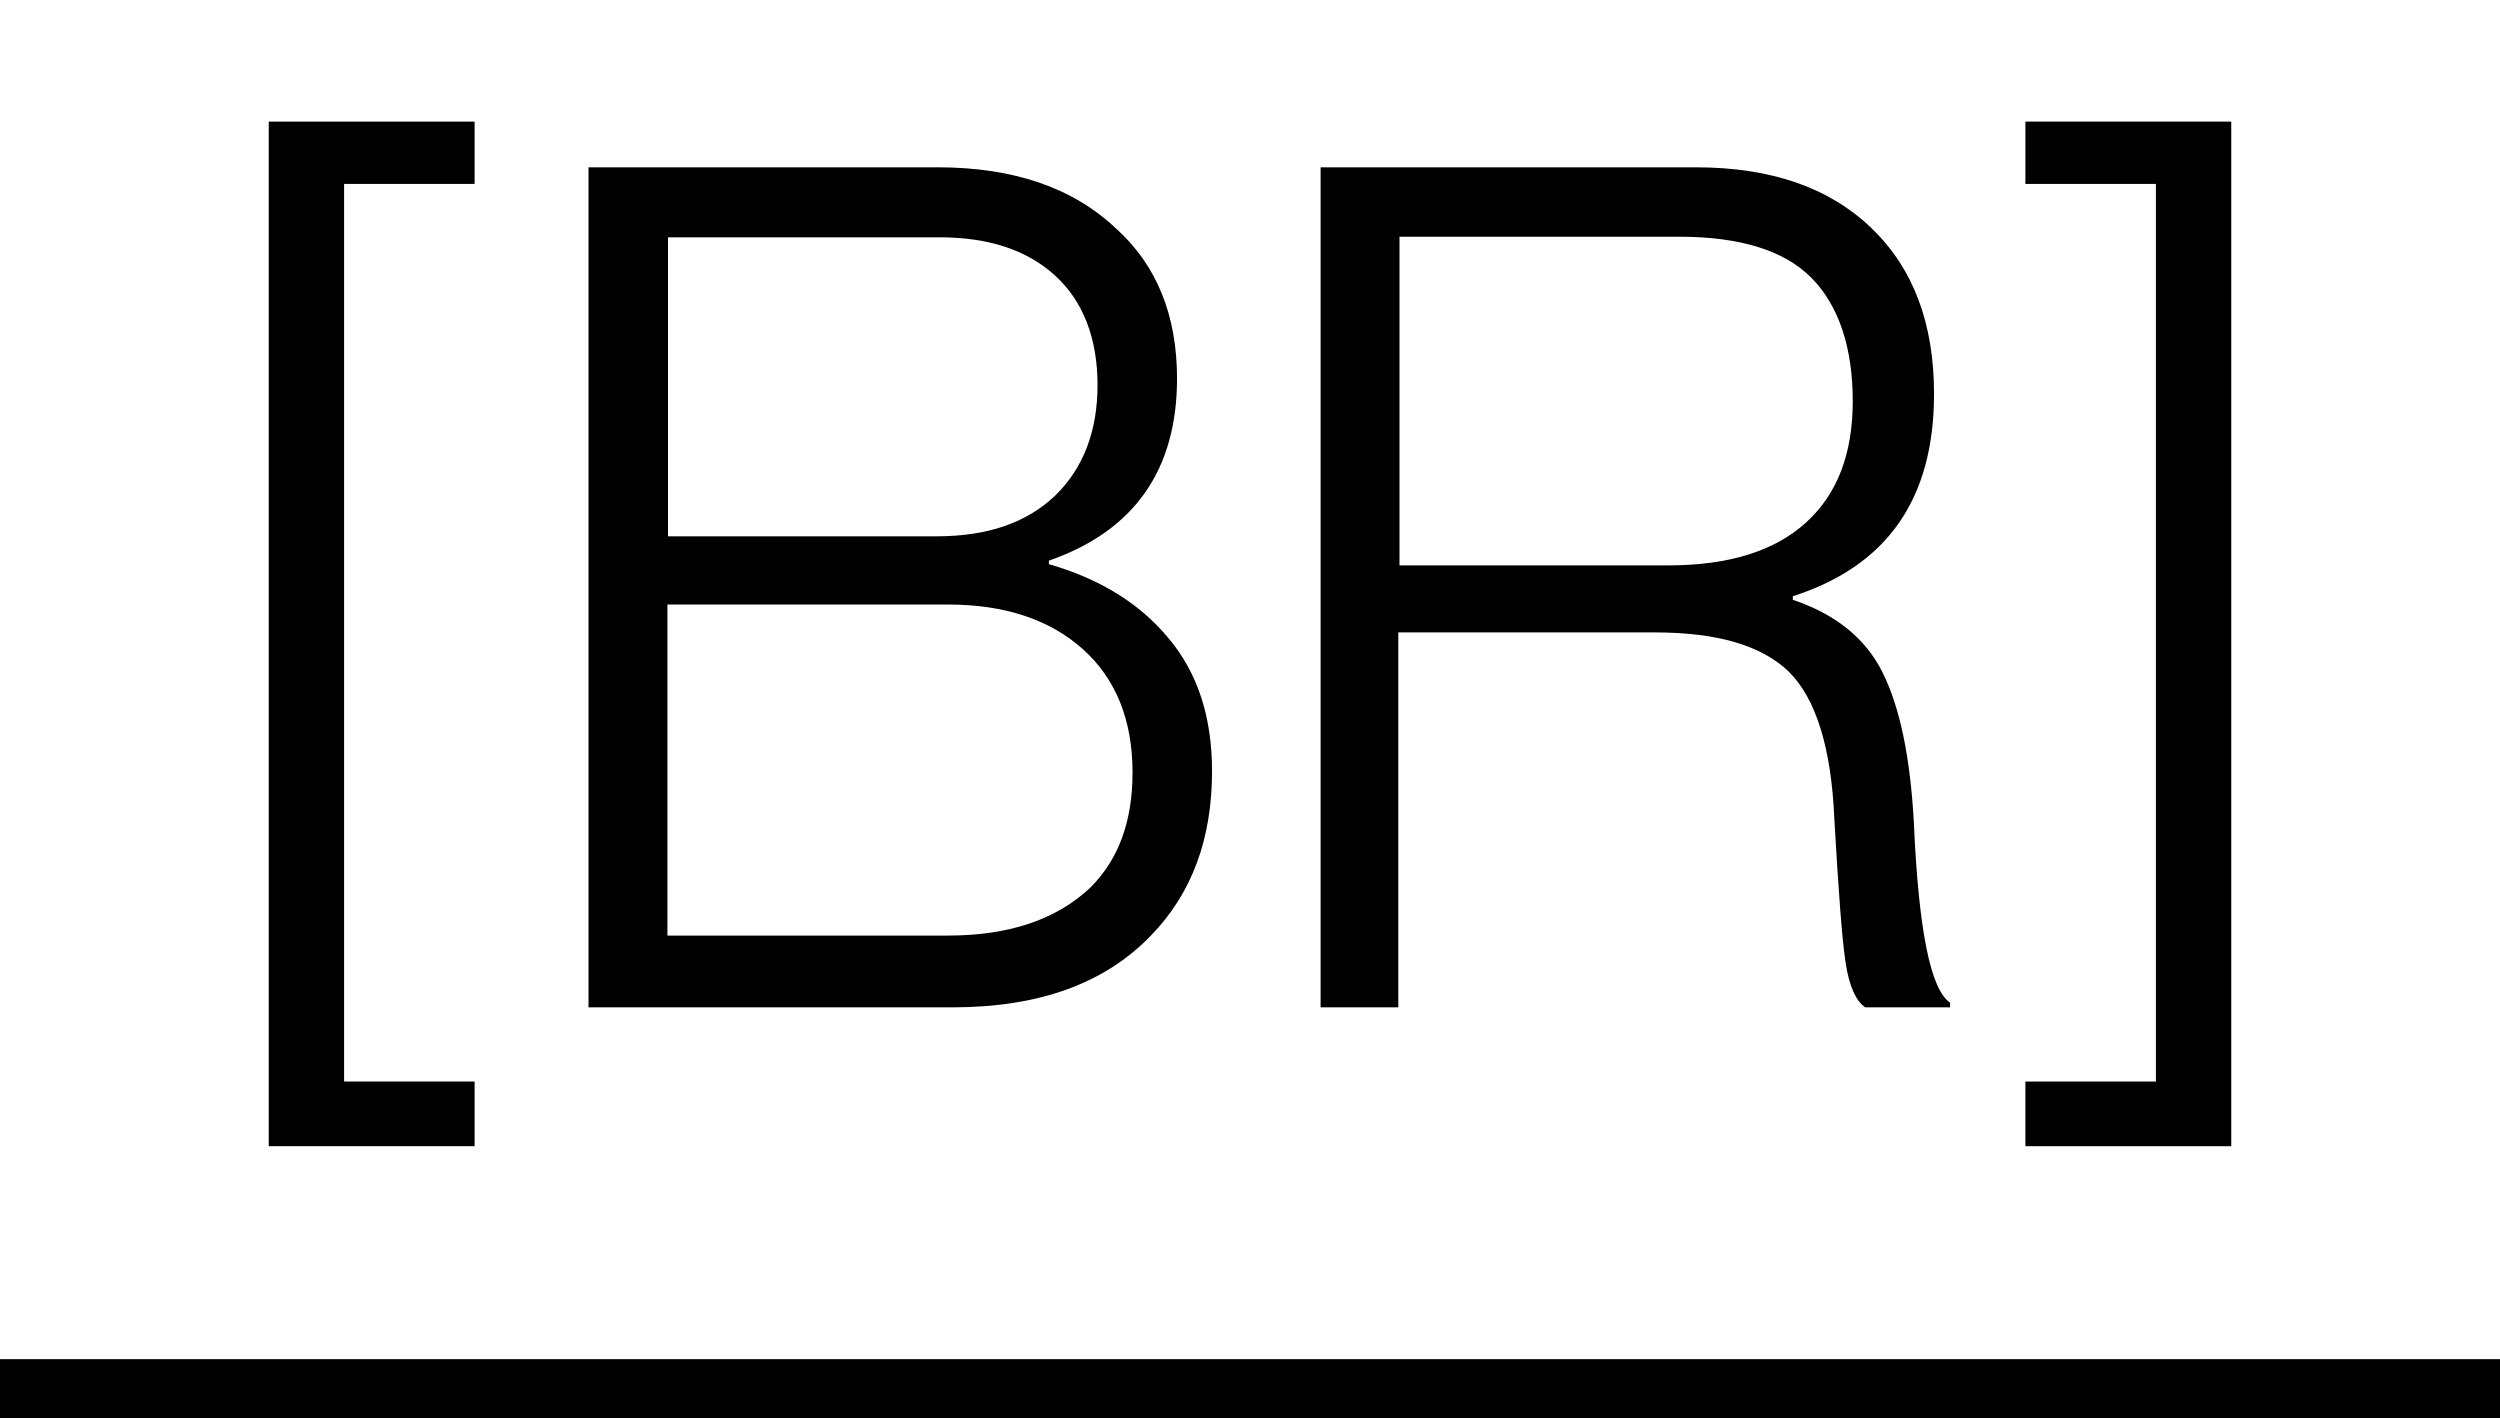
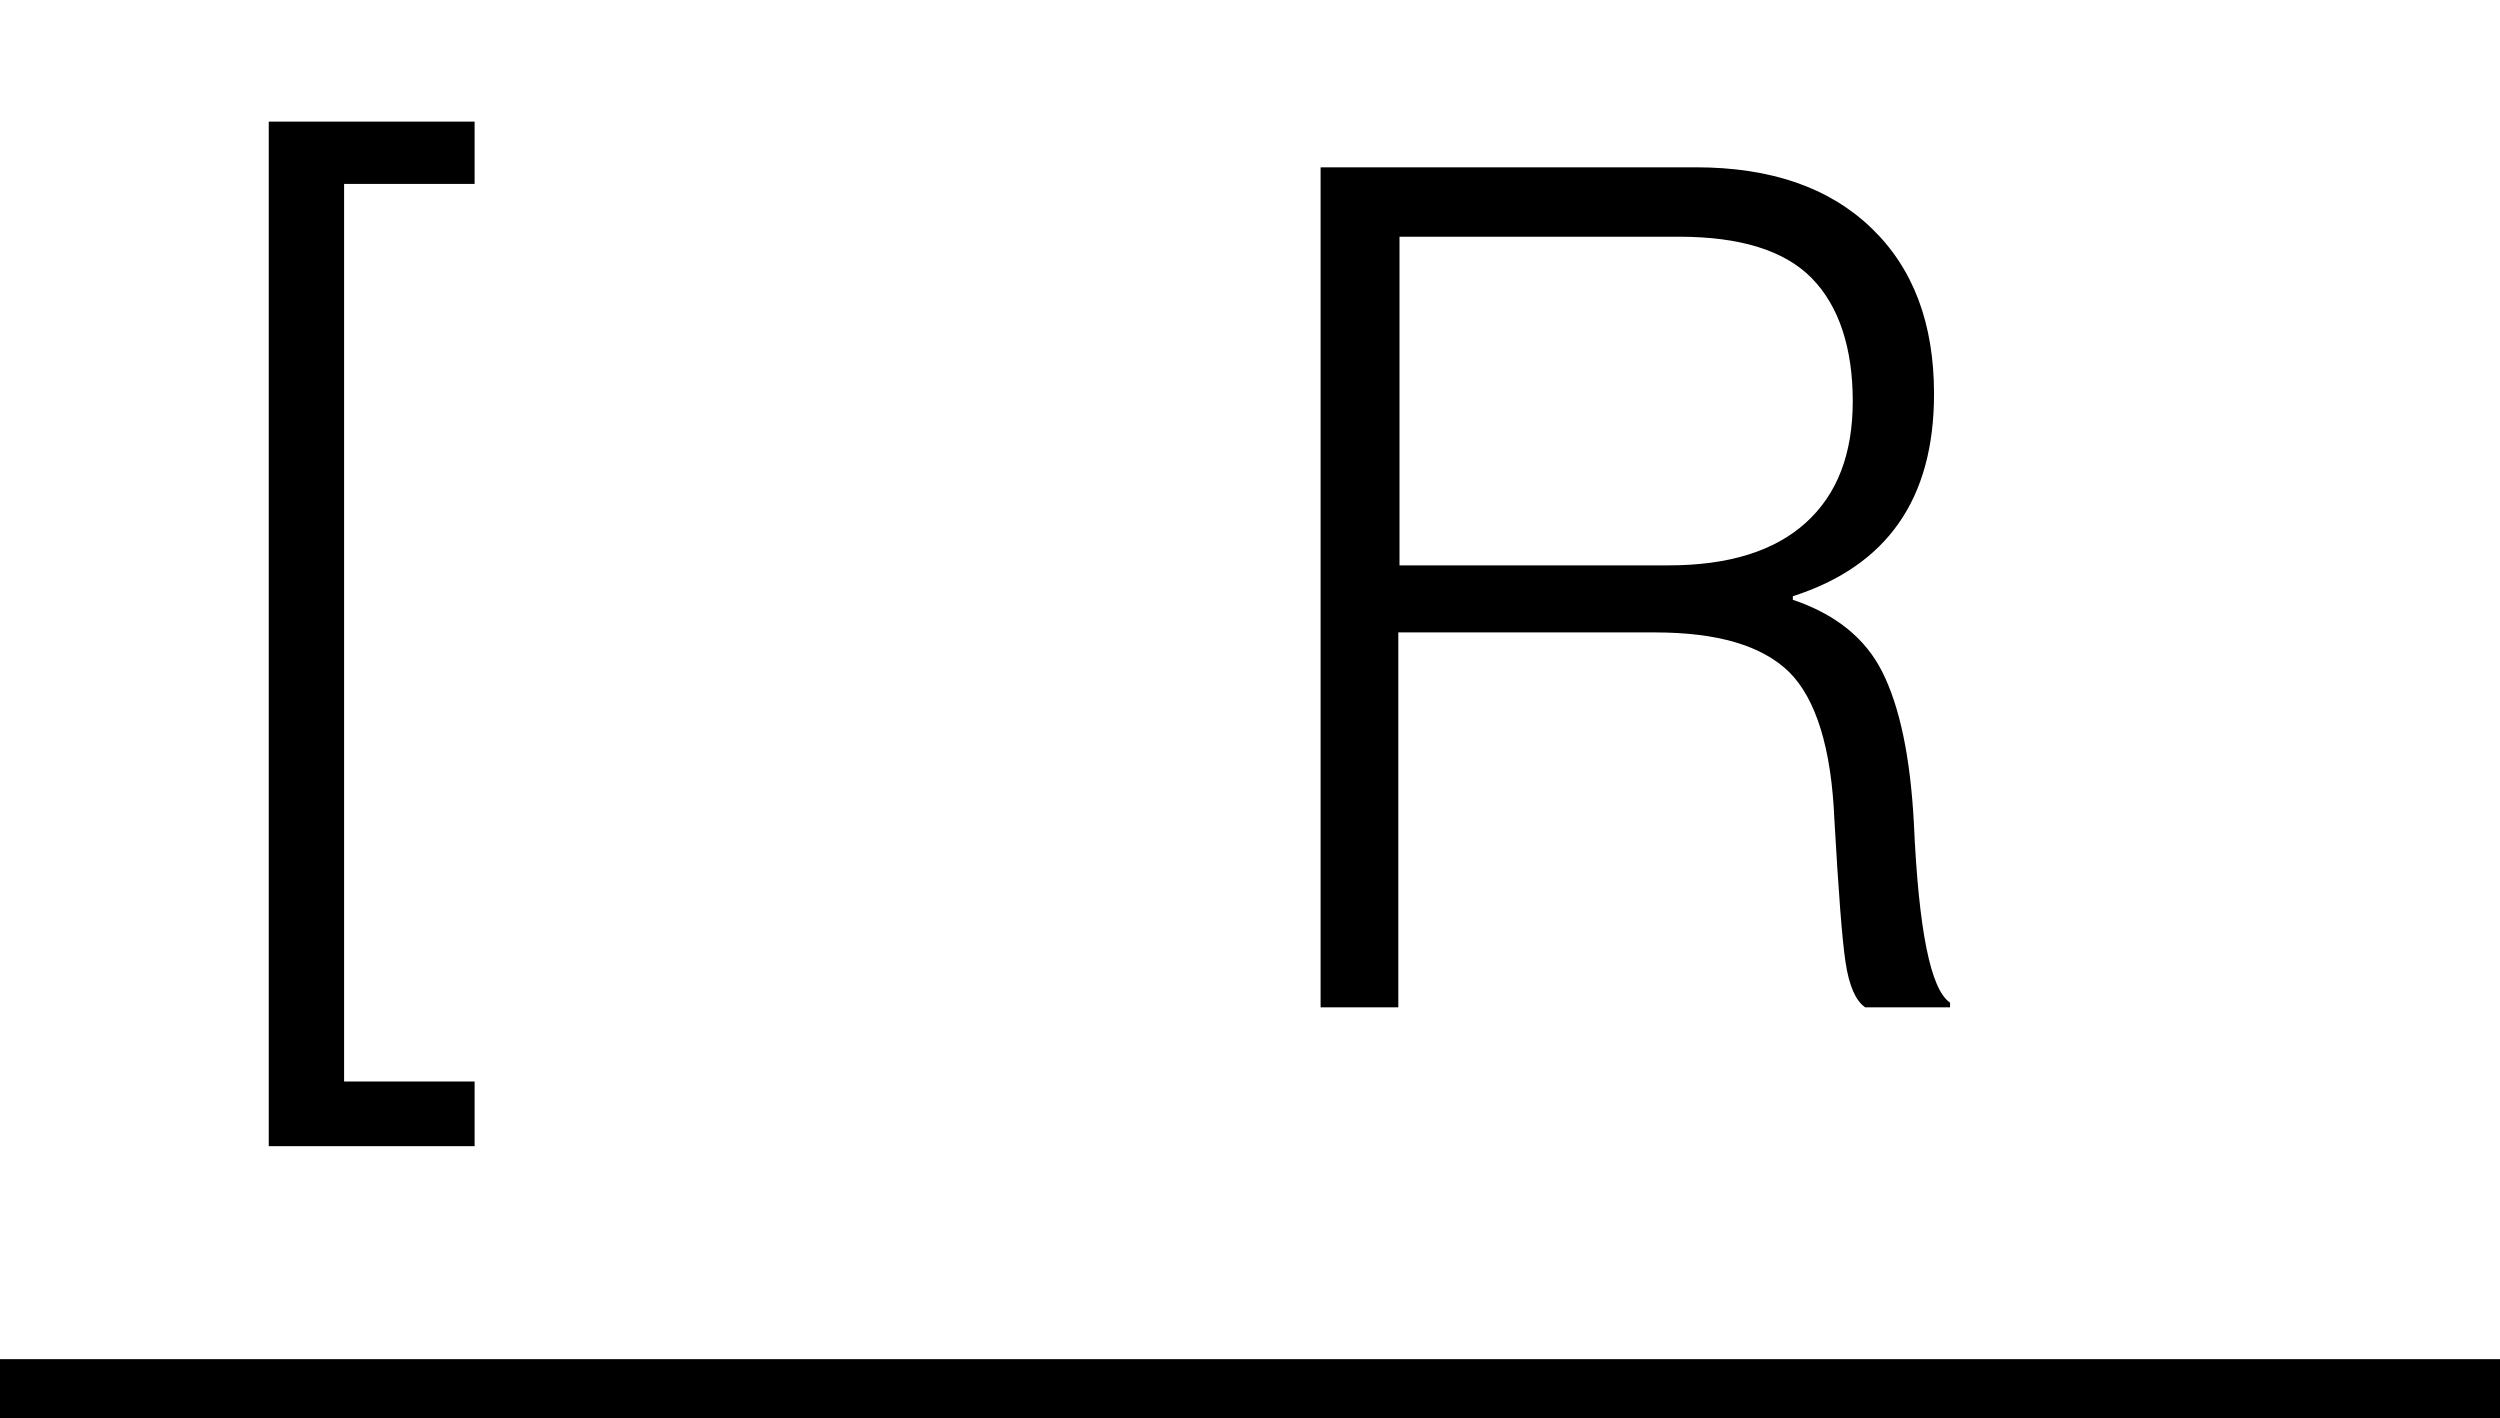
<svg xmlns="http://www.w3.org/2000/svg" viewBox="0 0 42.14 23.91" data-name="Camada 1" id="Camada_1">
  <defs>
    <style>
      .cls-1 {
        fill: #000;
        stroke-width: 0px;
      }

      .cls-2 {
        fill: none;
        stroke: #000;
        stroke-miterlimit: 10;
      }
    </style>
  </defs>
  <g>
    <path d="M4.53,19.32V2.05h3.47v1.05h-2.2v15.13h2.2v1.09h-3.47Z" class="cls-1" />
-     <path d="M9.92,16.98V2.82h5.88c1.28,0,2.28.34,3.01,1.03.69.62,1.03,1.47,1.03,2.53,0,1.54-.72,2.57-2.16,3.07v.06c.84.24,1.52.65,2.01,1.24.5.59.74,1.34.74,2.25,0,1.14-.34,2.06-1.03,2.77-.78.81-1.89,1.21-3.35,1.21h-6.14ZM11.25,9.04h4.54c.86,0,1.52-.23,2-.69.47-.46.71-1.08.71-1.86s-.24-1.41-.71-1.84c-.48-.44-1.13-.65-1.96-.65h-4.57v5.05ZM11.25,15.77h4.73c1.03,0,1.83-.27,2.4-.81.48-.48.71-1.12.71-1.94,0-.88-.28-1.58-.84-2.08-.56-.5-1.32-.75-2.27-.75h-4.73v5.58Z" class="cls-1" />
    <path d="M22.26,16.98V2.82h6.32c1.27,0,2.25.34,2.96,1.02.71.68,1.06,1.61,1.06,2.8,0,1.77-.79,2.9-2.38,3.41v.06c.71.24,1.22.64,1.51,1.22s.47,1.42.53,2.54c.08,1.8.28,2.81.61,3.03v.08h-1.43c-.16-.11-.27-.36-.33-.75s-.12-1.2-.19-2.42c-.05-1.2-.31-2.03-.76-2.48-.46-.45-1.21-.67-2.27-.67h-4.32v6.32h-1.33ZM23.58,9.53h4.54c1.02,0,1.79-.24,2.32-.72.53-.48.79-1.16.79-2.05s-.23-1.6-.69-2.07c-.46-.47-1.21-.7-2.24-.7h-4.71v5.54Z" class="cls-1" />
-     <path d="M34.14,19.32v-1.09h2.2V3.1h-2.2v-1.05h3.47v17.27h-3.47Z" class="cls-1" />
  </g>
  <line y2="23.41" x2="42.14" y1="23.41" class="cls-2" />
</svg>